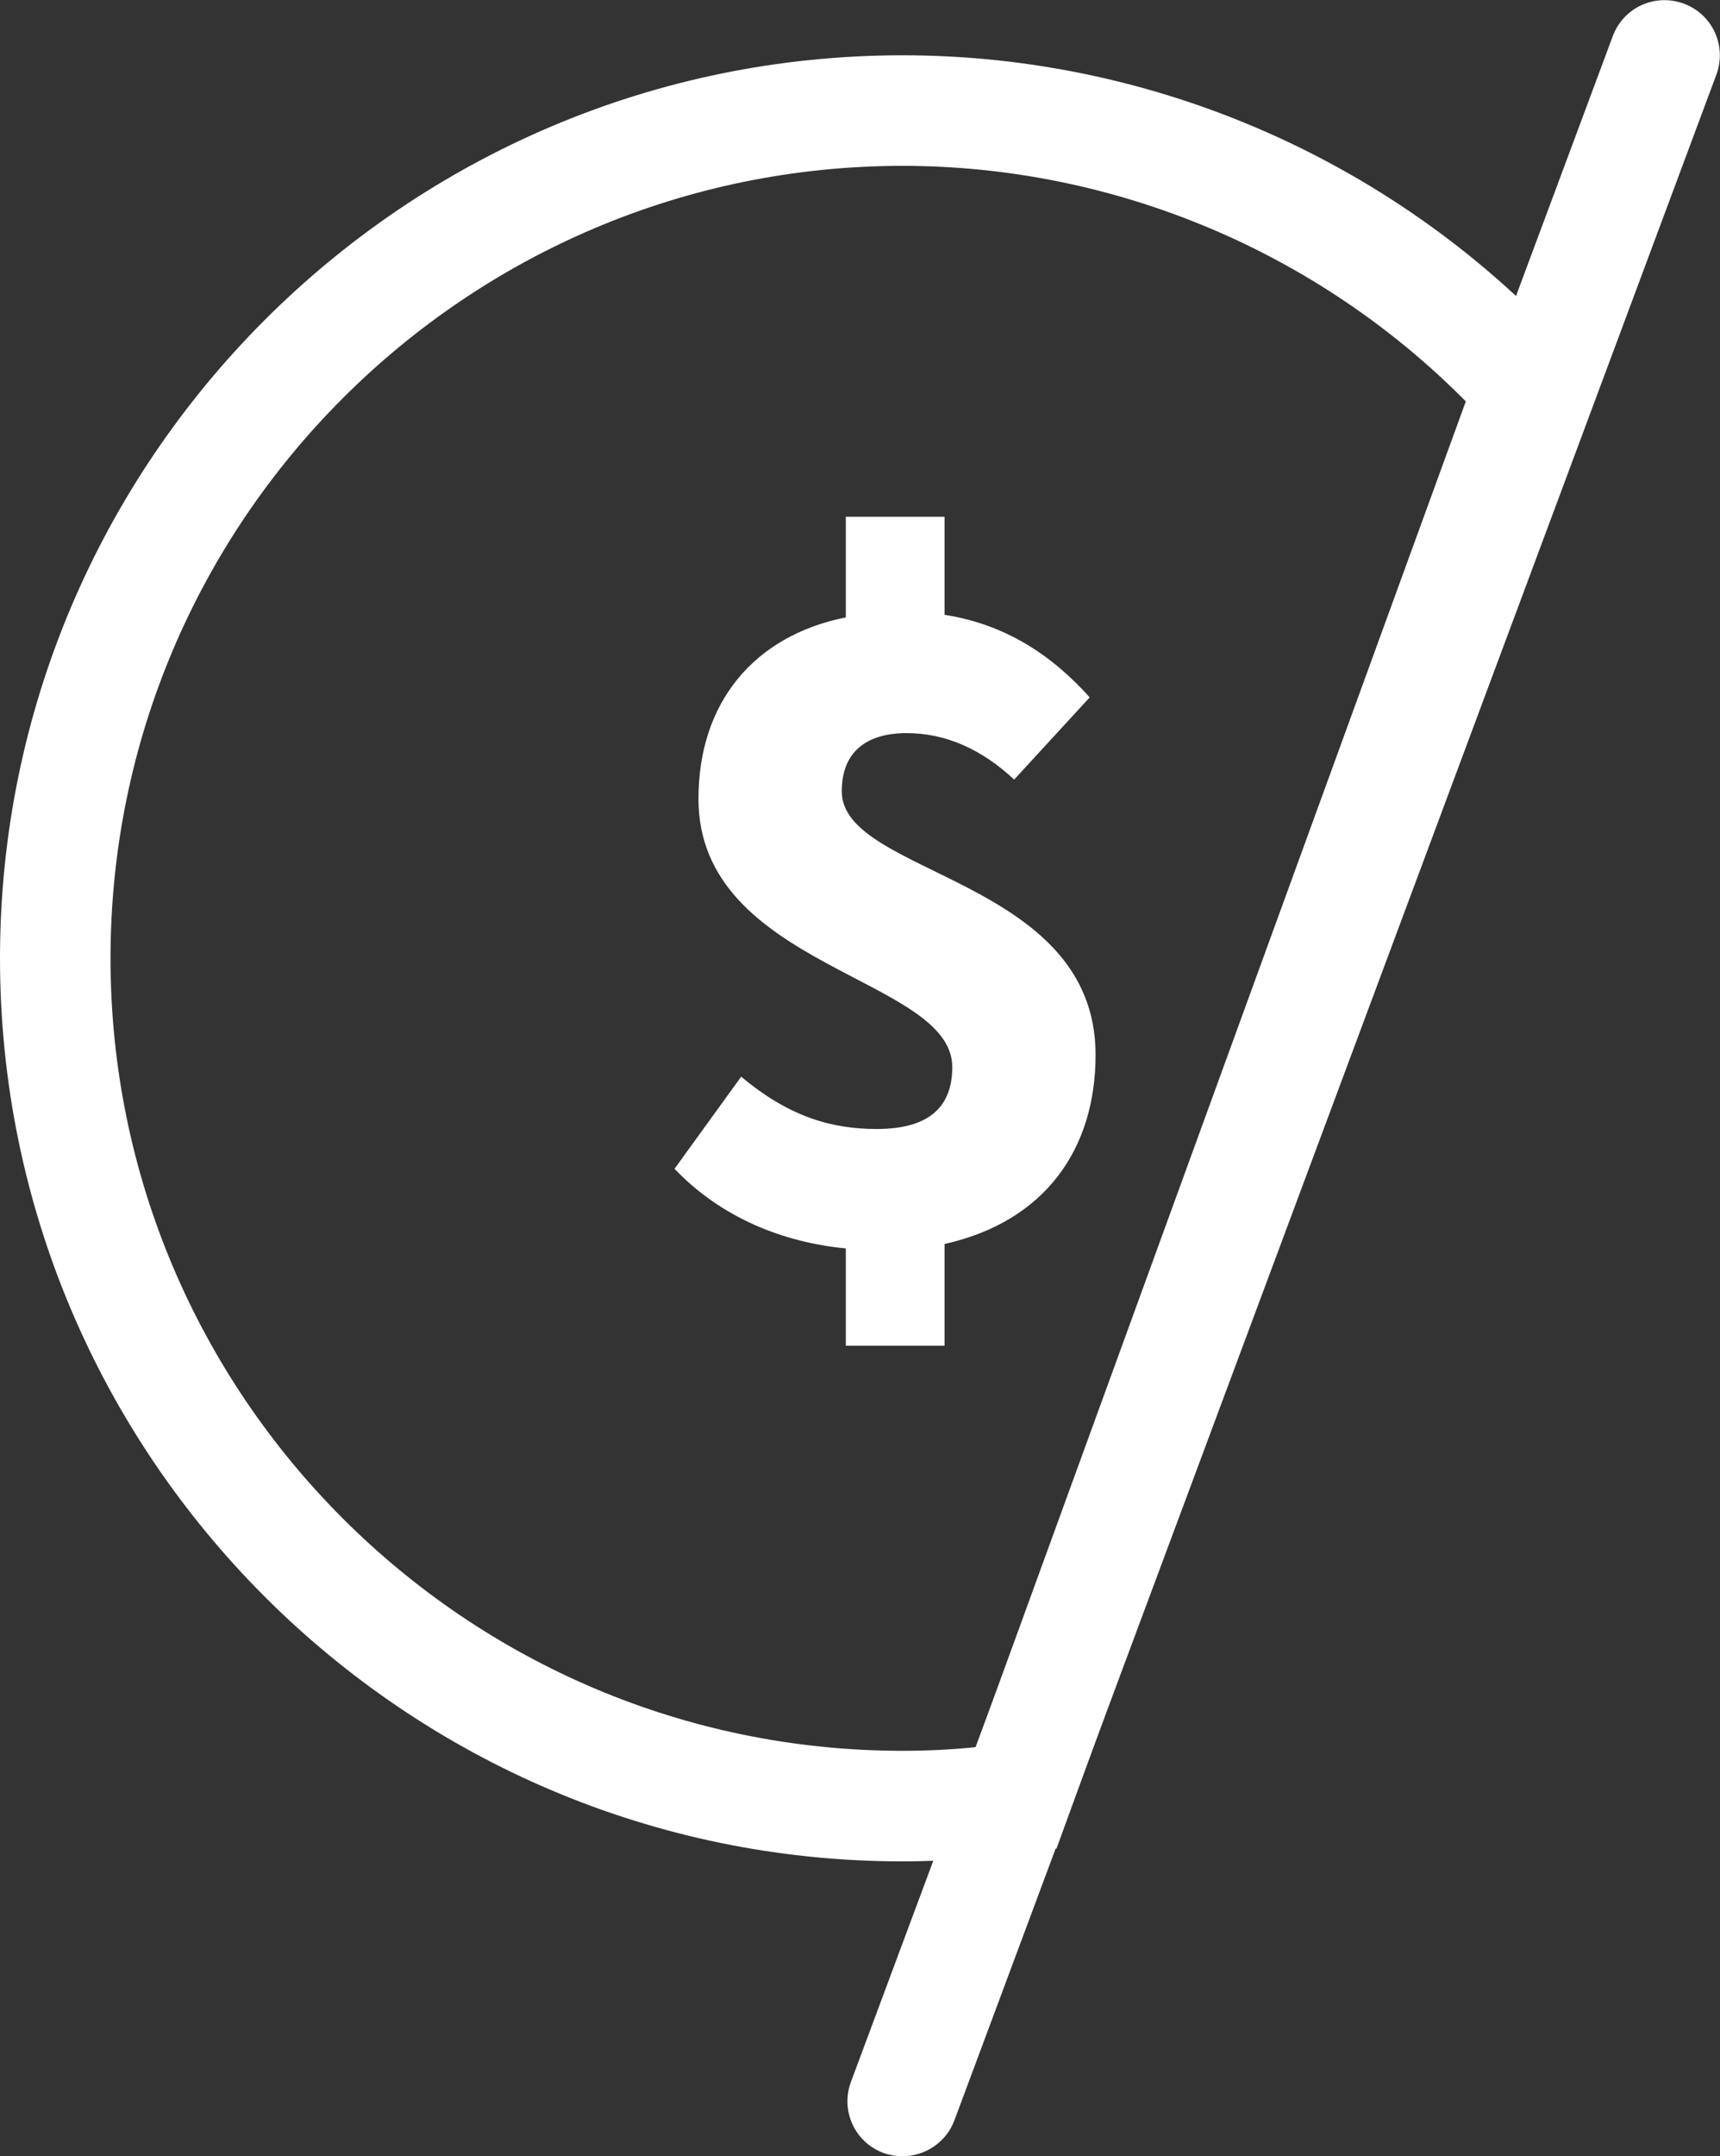
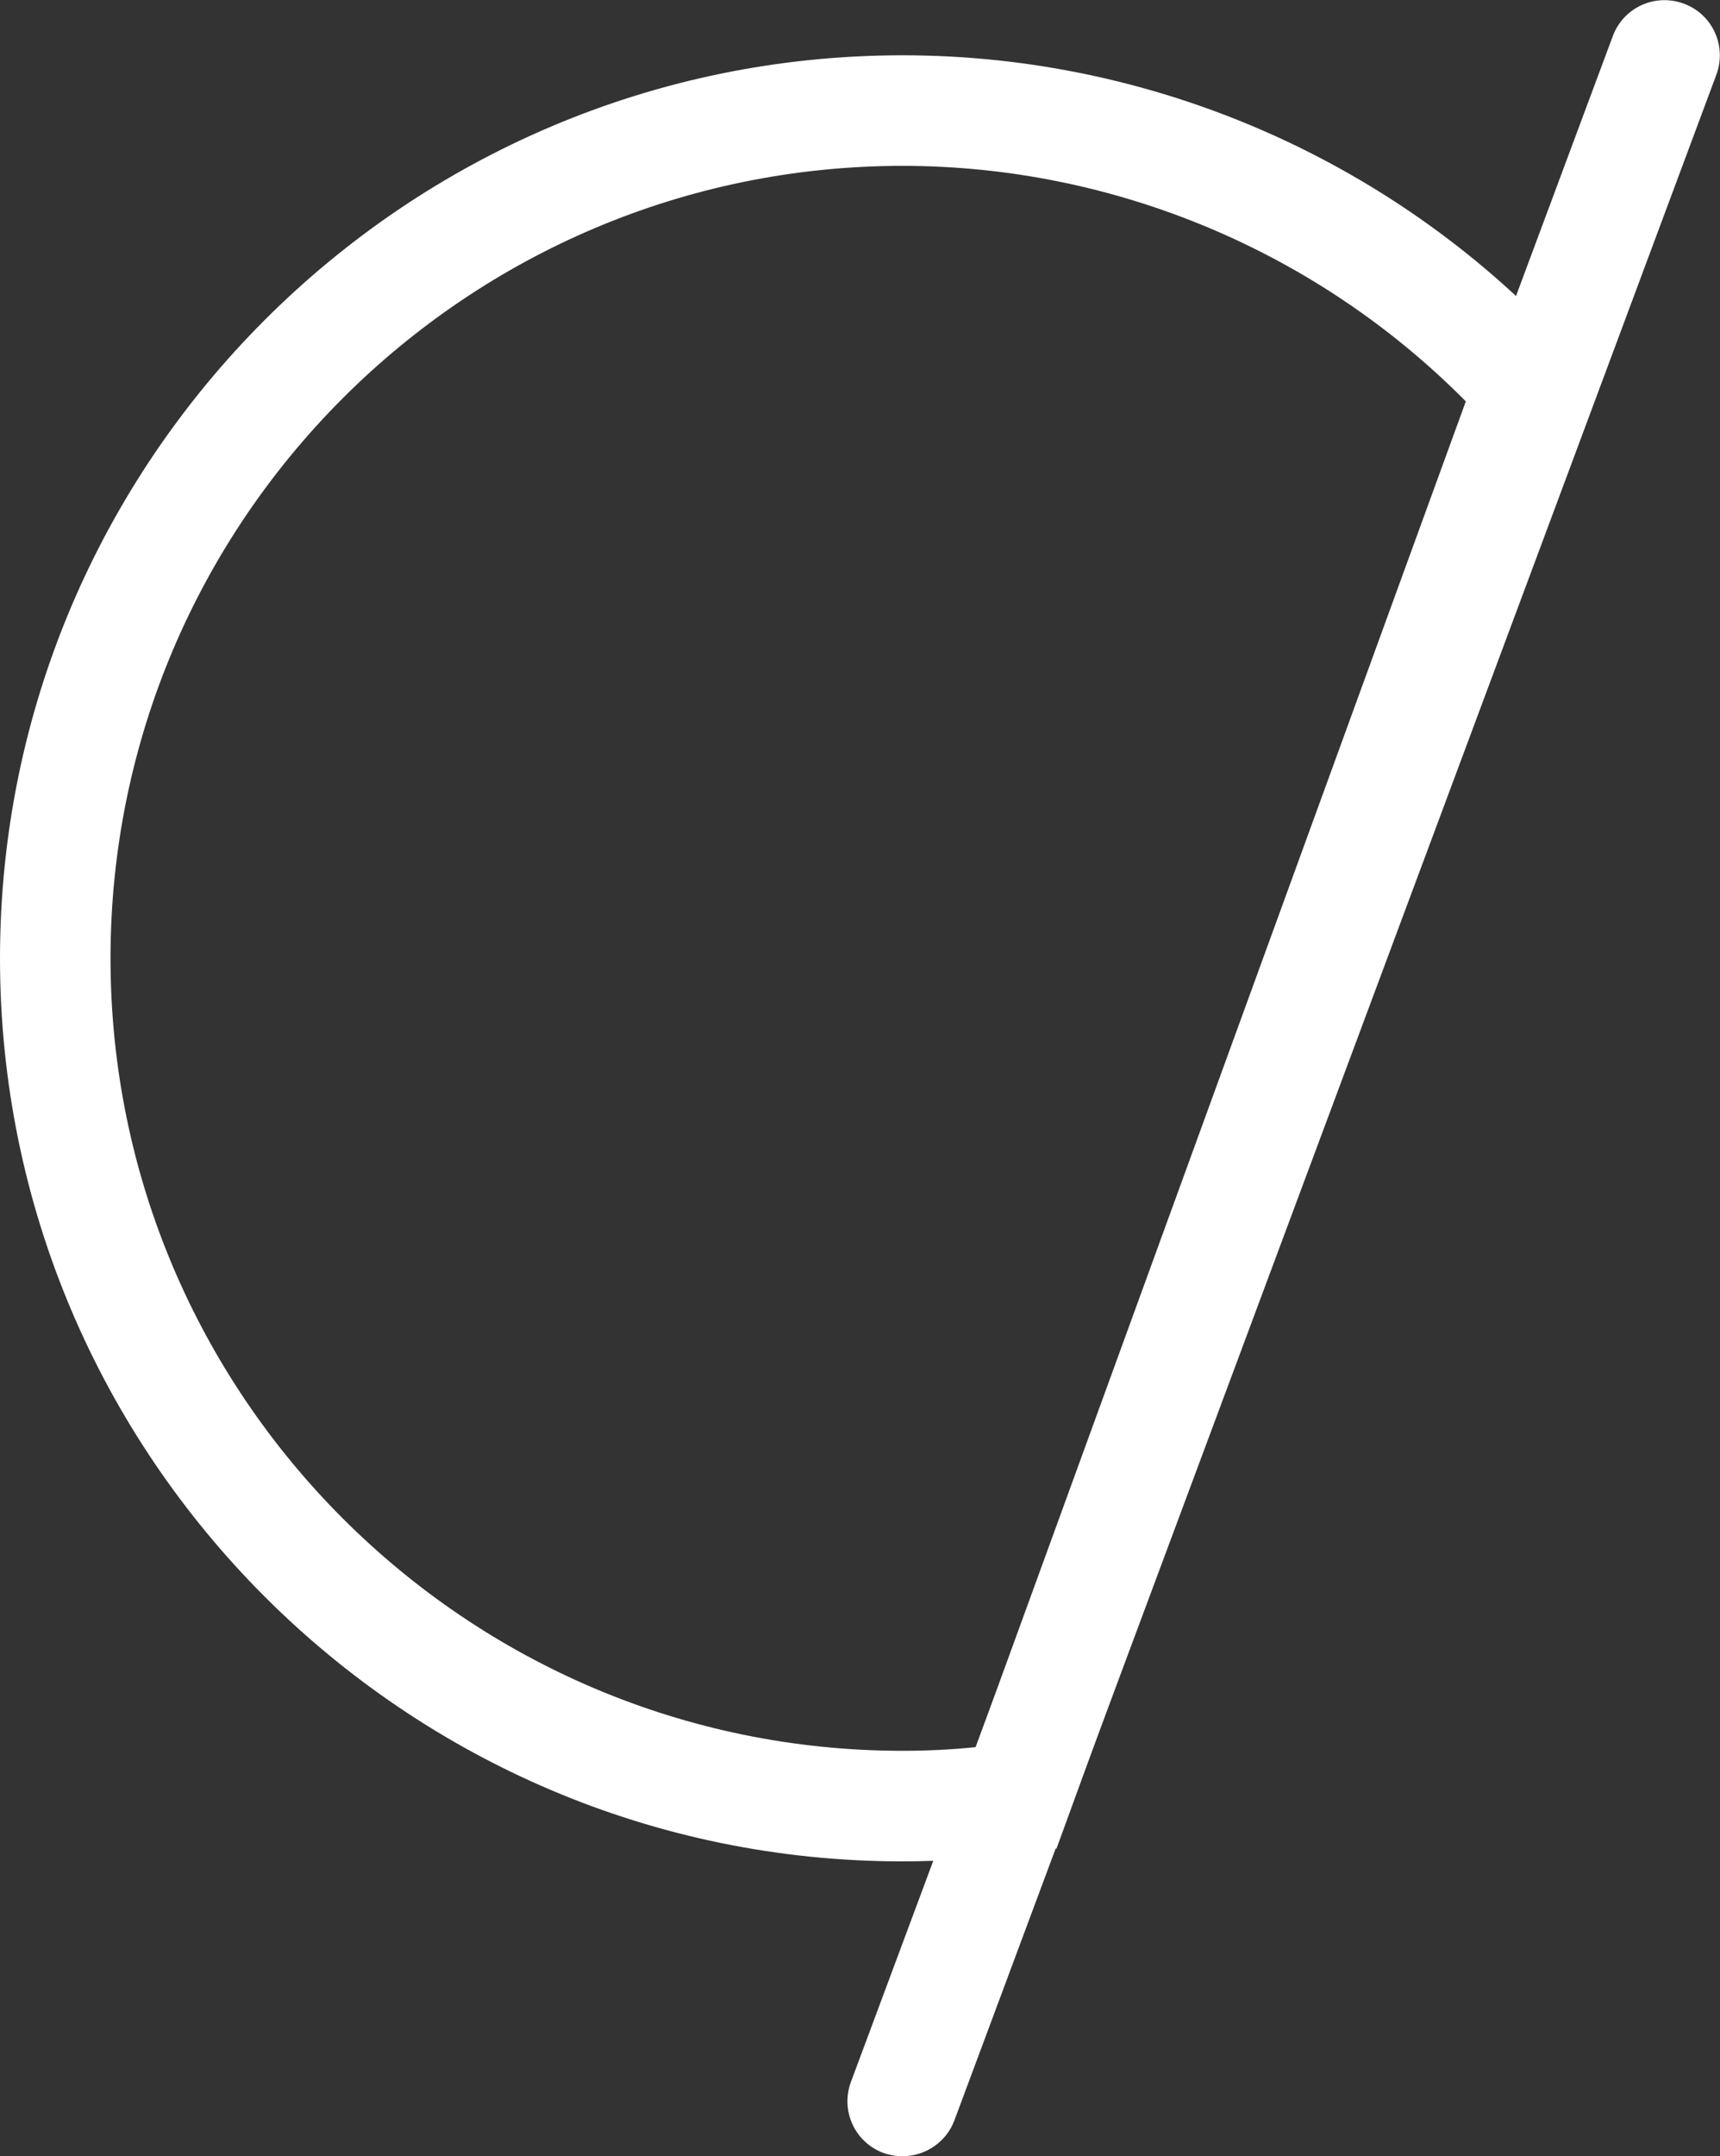
<svg xmlns="http://www.w3.org/2000/svg" viewBox="0 0 46.69 58.5">
  <rect x="0" y="0" width="46.69" height="58.5" fill="#333333" stroke="none" />
  <defs>
    <style>.d{fill:#fff;}</style>
  </defs>
  <g id="a" />
  <g id="b">
    <g id="c">
      <path class="d" d="M24.5,50.5C10.99,50.5,0,39.51,0,26S10.99,1.5,24.5,1.5c6.89,0,13.49,2.92,18.13,8.02l.61,.67-14.56,39.96-.9,.12c-1.12,.15-2.22,.23-3.28,.23Zm0-46C12.65,4.5,3,14.14,3,26s9.65,21.5,21.5,21.5c.65,0,1.31-.03,1.99-.1L39.79,10.89c-4.03-4.07-9.55-6.39-15.29-6.39Z" />
      <path class="d" d="M24.5,58.5c-.17,0-.35-.03-.52-.09-.78-.29-1.17-1.15-.88-1.93L43.78,.98c.29-.78,1.15-1.17,1.93-.88,.78,.29,1.17,1.15,.88,1.93L25.91,57.52c-.22,.6-.8,.98-1.41,.98Z" />
-       <path class="d" d="M22.96,33.87c-1.68-.16-3.37-.82-4.65-2.16l1.81-2.5c1.31,1.1,2.47,1.42,3.68,1.42,1.42,0,2.05-.6,2.05-1.68,0-2.45-6.89-2.68-6.89-7.28,0-2.6,1.5-4.42,4-4.92v-2.73h2.68v2.66c1.66,.26,2.92,1.1,3.94,2.24l-2.05,2.23c-.87-.81-1.84-1.26-2.92-1.26s-1.76,.5-1.76,1.58c0,2.29,6.89,2.34,6.89,7.15,0,2.55-1.37,4.52-4.1,5.13v2.76h-2.68v-2.63Z" />
    </g>
  </g>
</svg>